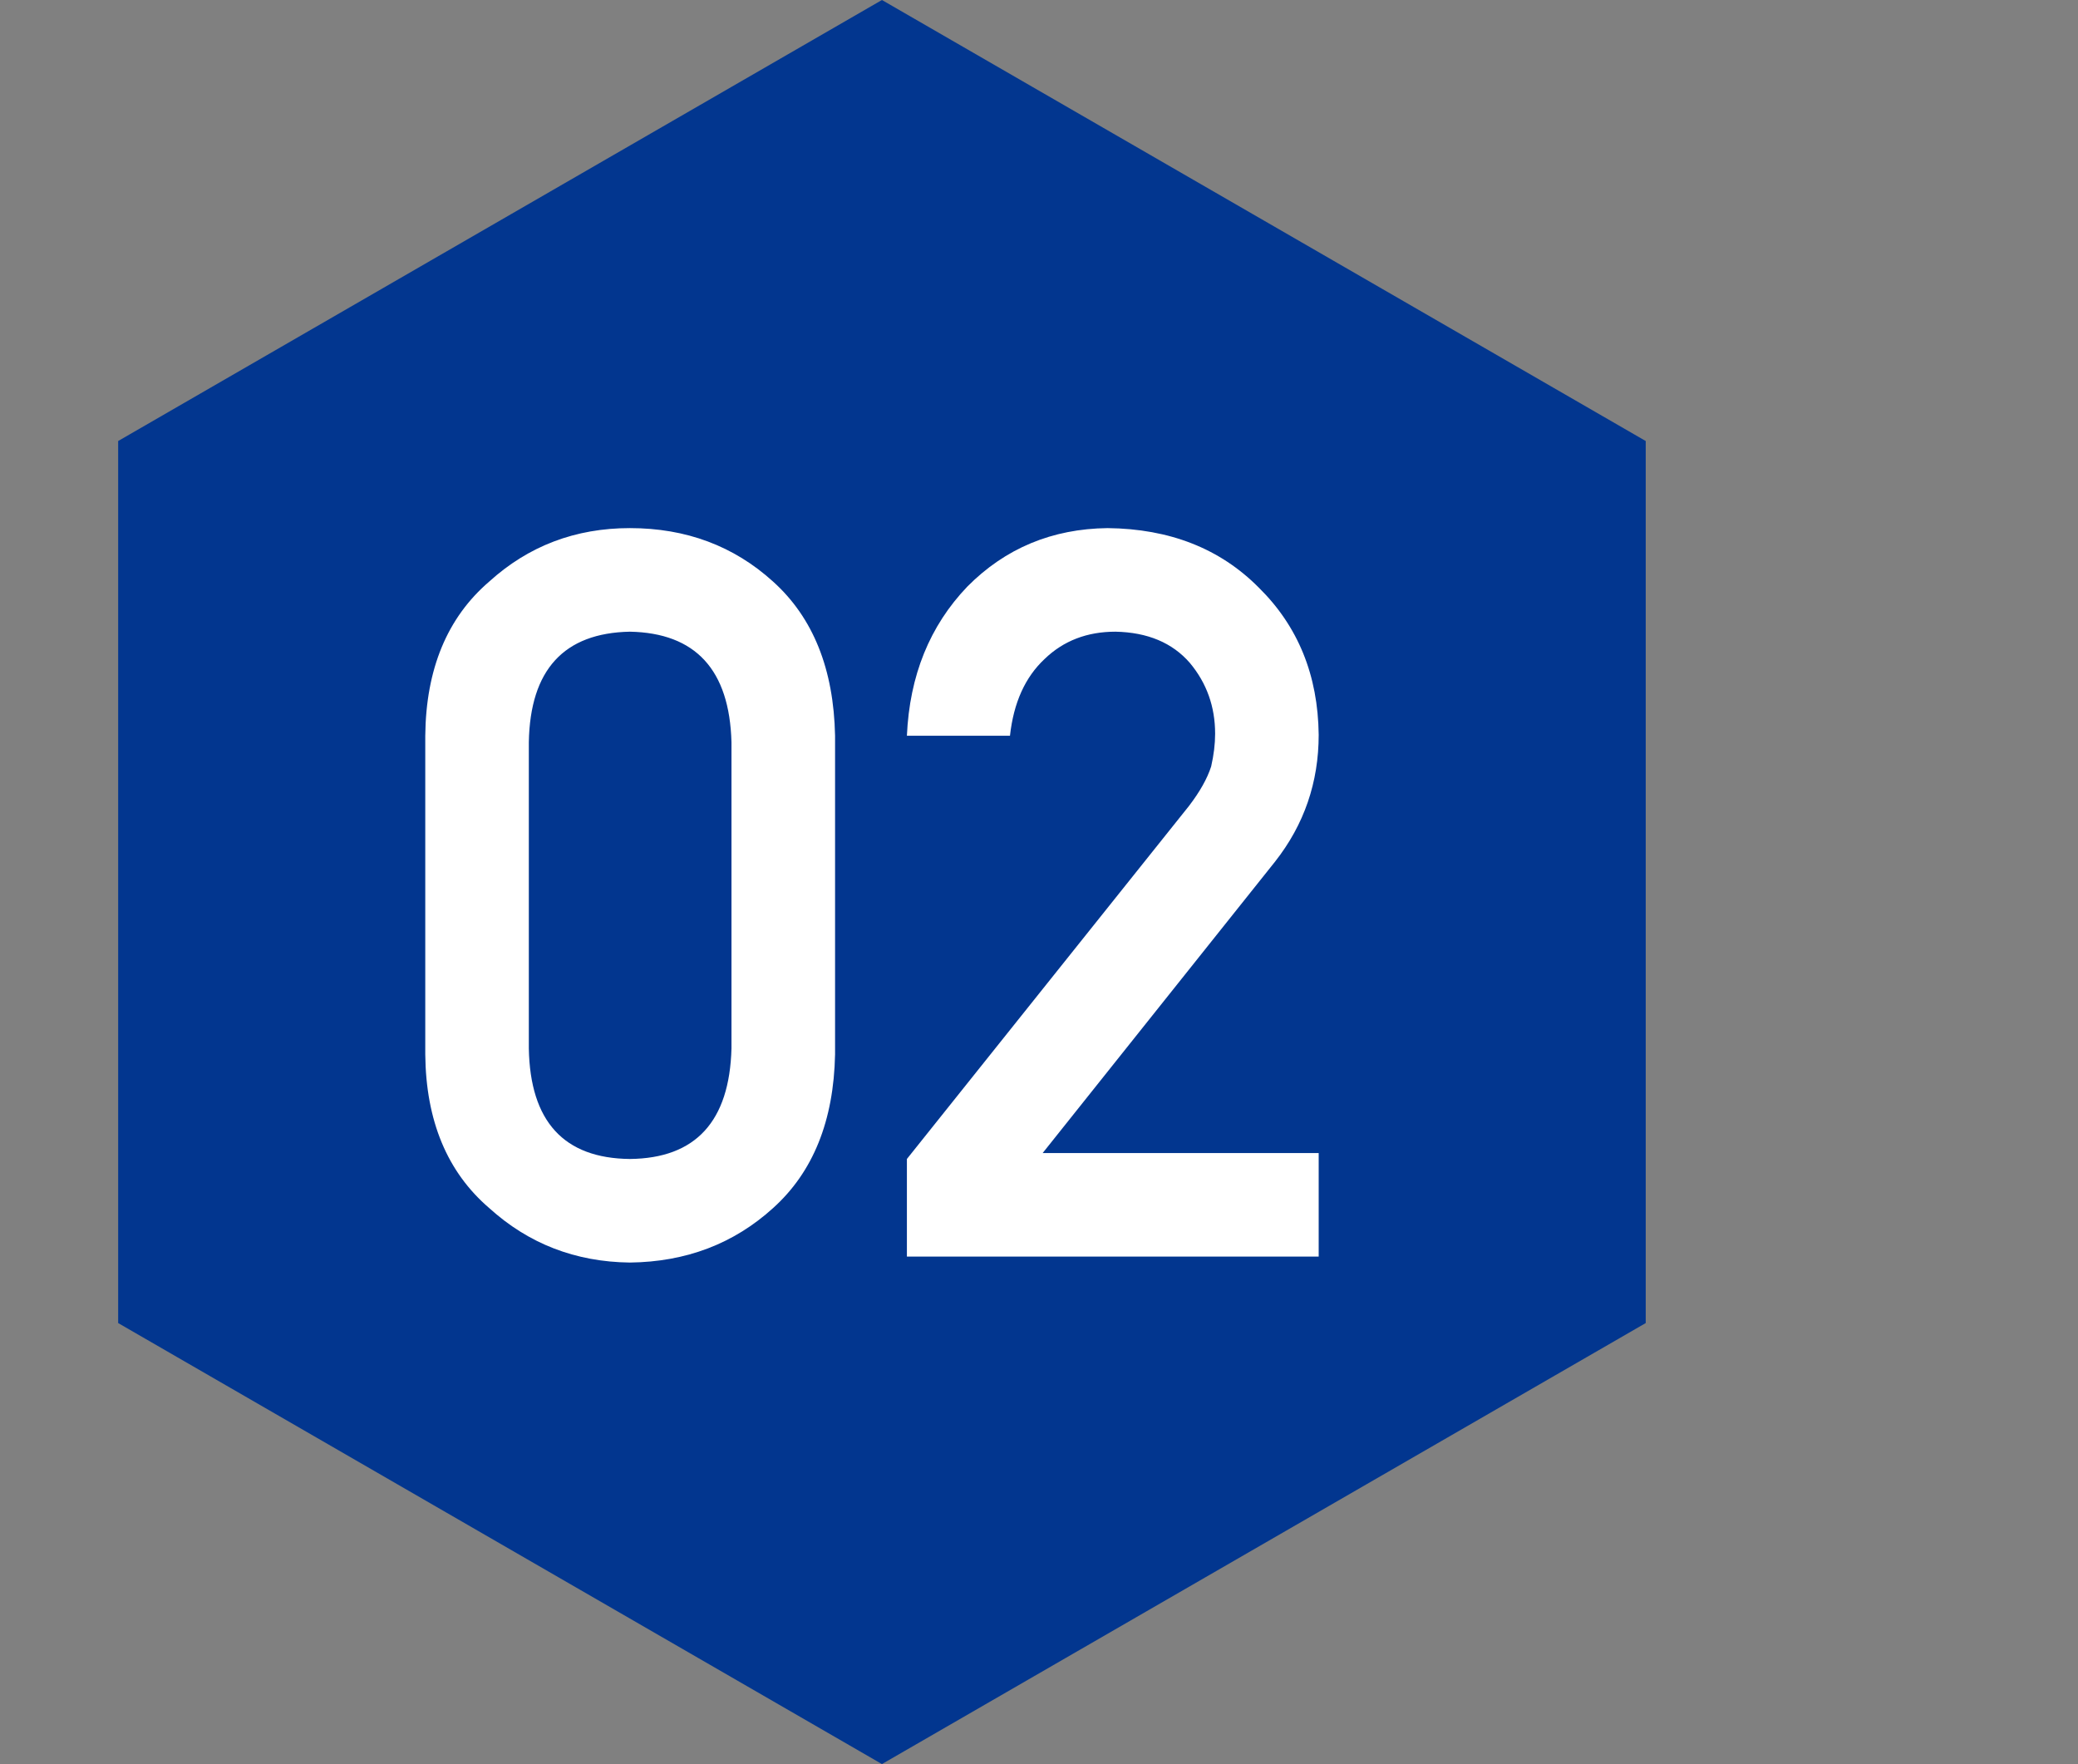
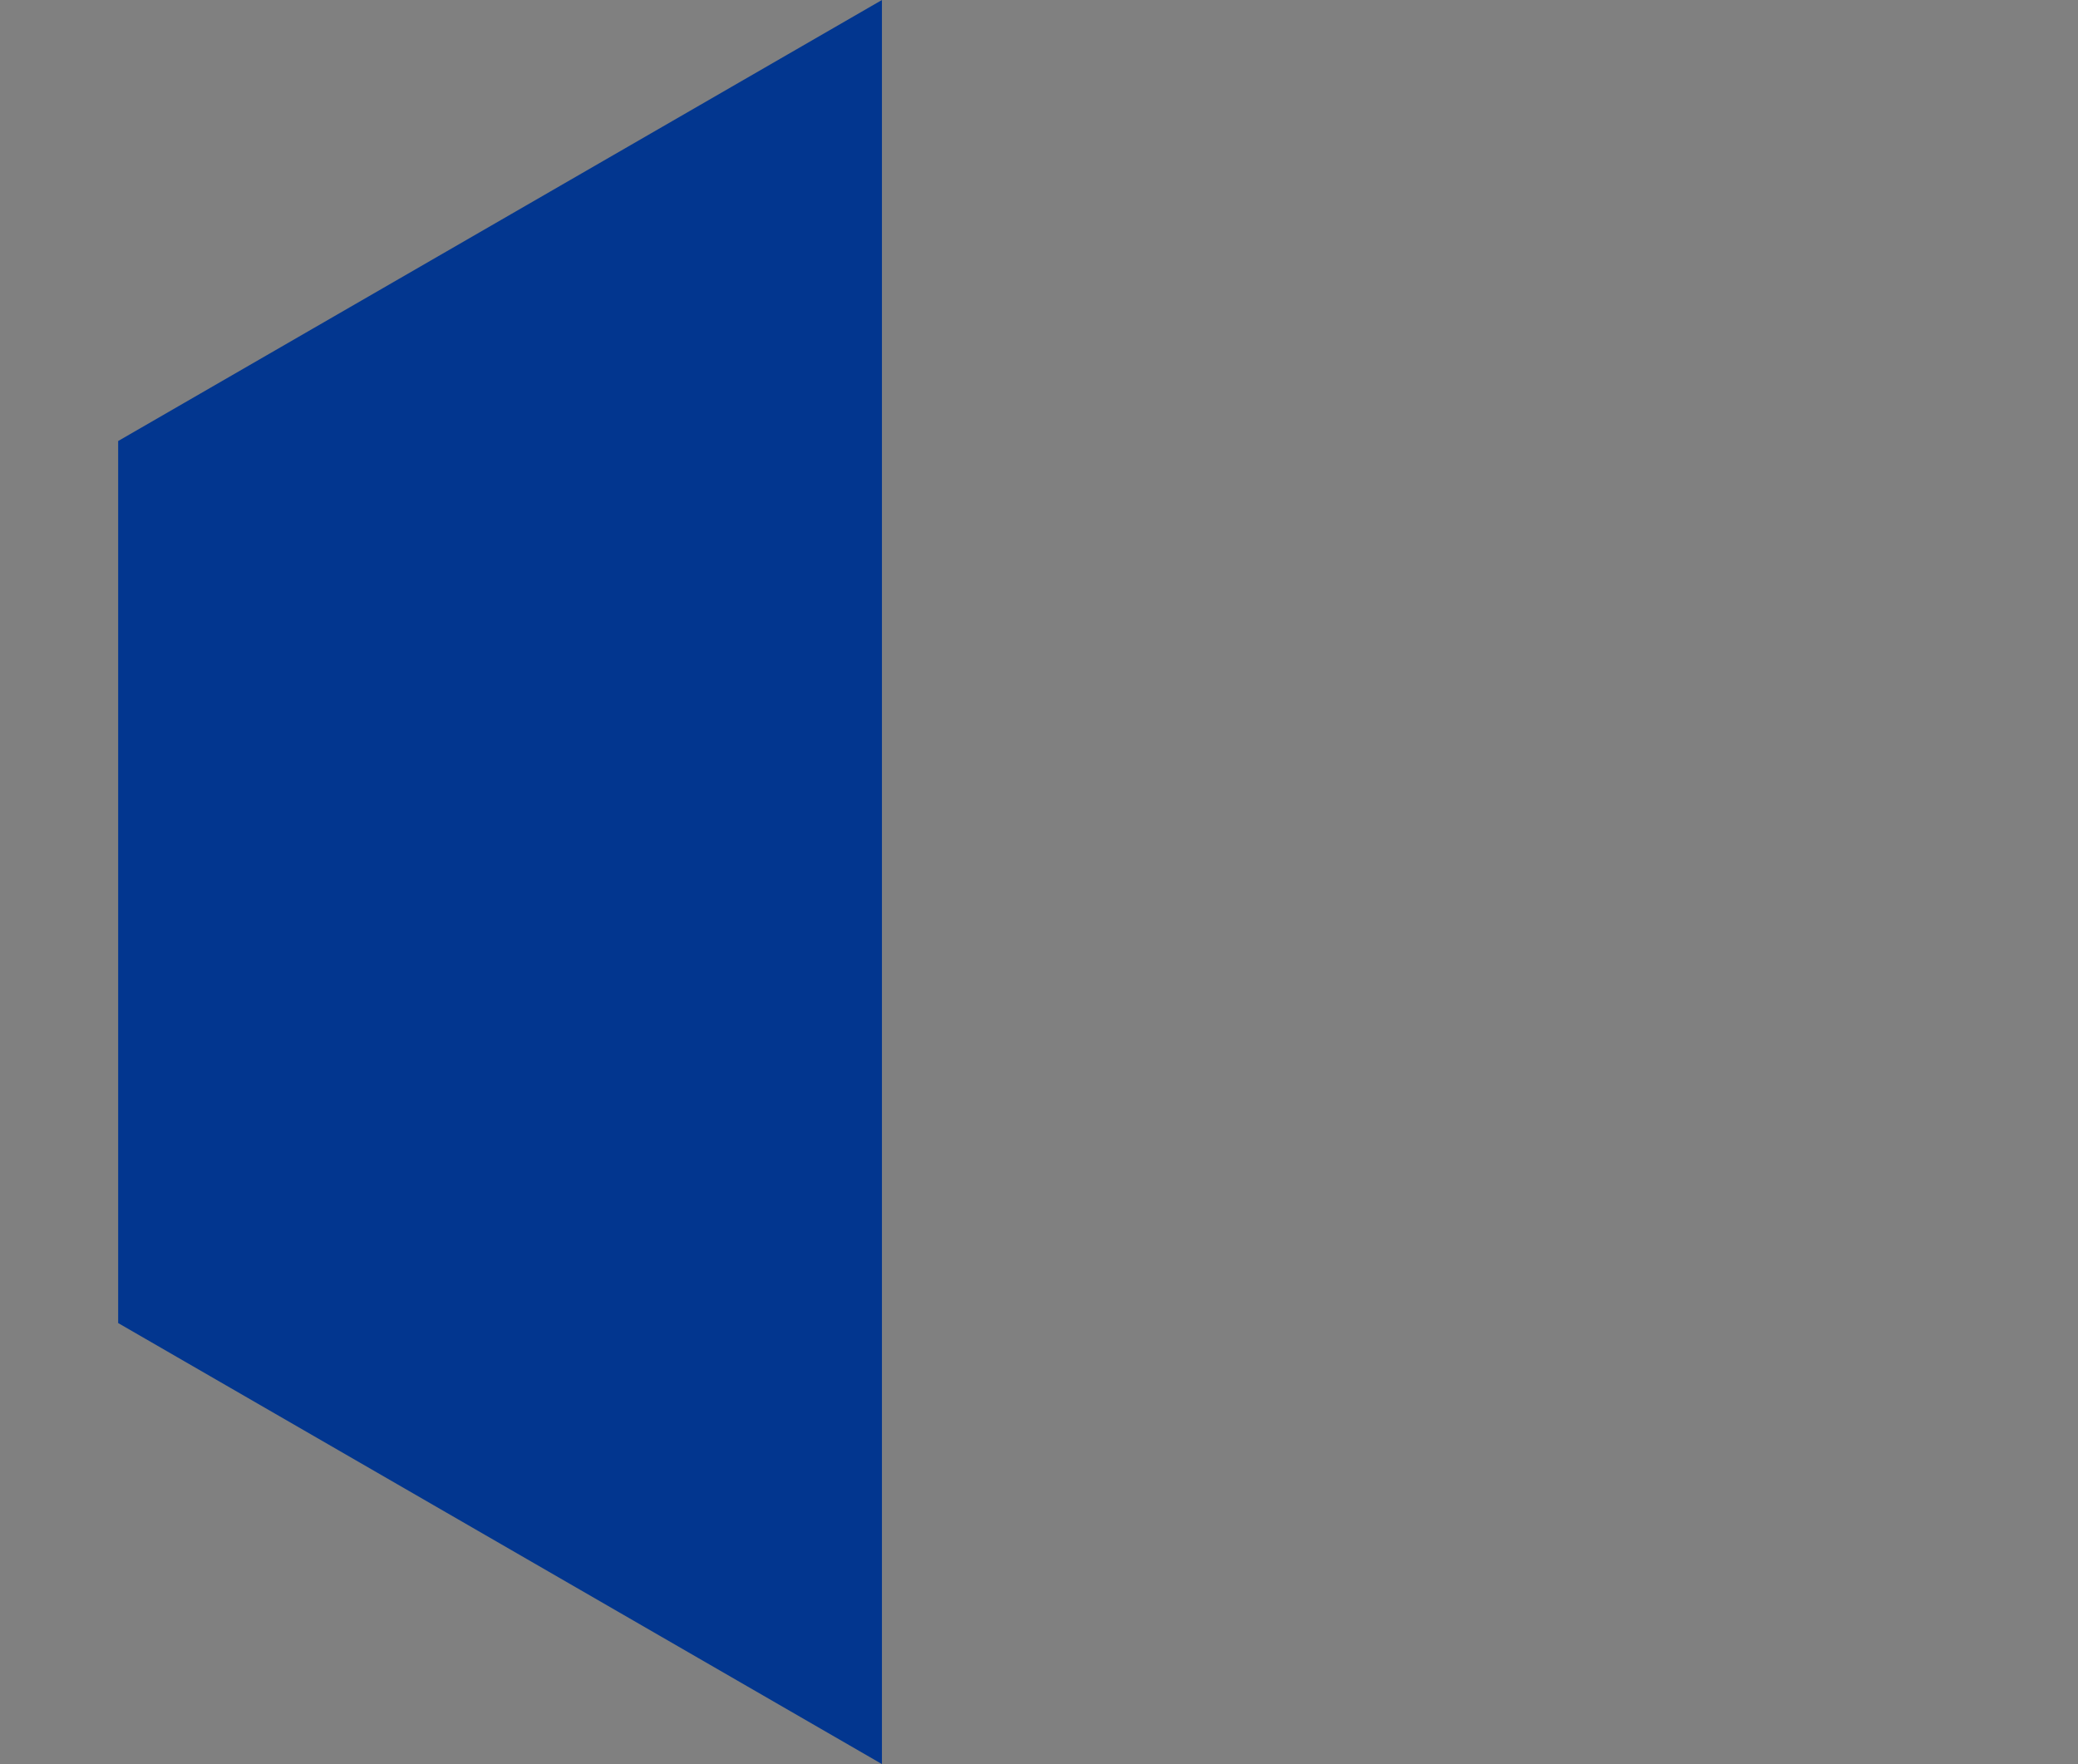
<svg xmlns="http://www.w3.org/2000/svg" width="86" height="73" viewBox="0 0 86 73" fill="none">
  <rect x="0" y="0" width="86" height="73" fill="#808080" stroke="none" />
-   <path d="M36.5 0L68.11 18.25V54.75L36.5 73L4.89 54.75V18.25L36.5 0Z" fill="#02368F" />
-   <path d="M30.273 43.387V30.713C30.191 27.719 28.79 26.194 26.069 26.14C23.335 26.194 21.94 27.719 21.886 30.713V43.387C21.94 46.408 23.335 47.933 26.069 47.96C28.79 47.933 30.191 46.408 30.273 43.387ZM17.6 43.633V30.446C17.627 27.685 18.509 25.559 20.245 24.068C21.872 22.592 23.814 21.854 26.069 21.854C28.394 21.854 30.369 22.592 31.996 24.068C33.65 25.559 34.505 27.685 34.56 30.446V43.633C34.505 46.381 33.65 48.5 31.996 49.99C30.369 51.467 28.394 52.219 26.069 52.246C23.814 52.219 21.872 51.467 20.245 49.99C18.509 48.5 17.627 46.381 17.6 43.633ZM37.533 52V47.96L49.202 33.358C49.653 32.77 49.961 32.224 50.125 31.718C50.234 31.239 50.289 30.788 50.289 30.364C50.289 29.243 49.94 28.266 49.243 27.432C48.519 26.598 47.493 26.167 46.167 26.14C44.991 26.14 44.014 26.516 43.234 27.268C42.428 28.02 41.949 29.079 41.799 30.446H37.533C37.643 27.958 38.477 25.9 40.035 24.273C41.607 22.688 43.542 21.881 45.839 21.854C48.409 21.881 50.494 22.701 52.094 24.314C53.721 25.914 54.548 27.944 54.575 30.405C54.575 32.374 53.974 34.124 52.77 35.655L43.152 47.714H54.575V52H37.533Z" fill="white" />
+   <path d="M36.5 0V54.75L36.5 73L4.89 54.75V18.25L36.5 0Z" fill="#02368F" />
</svg>